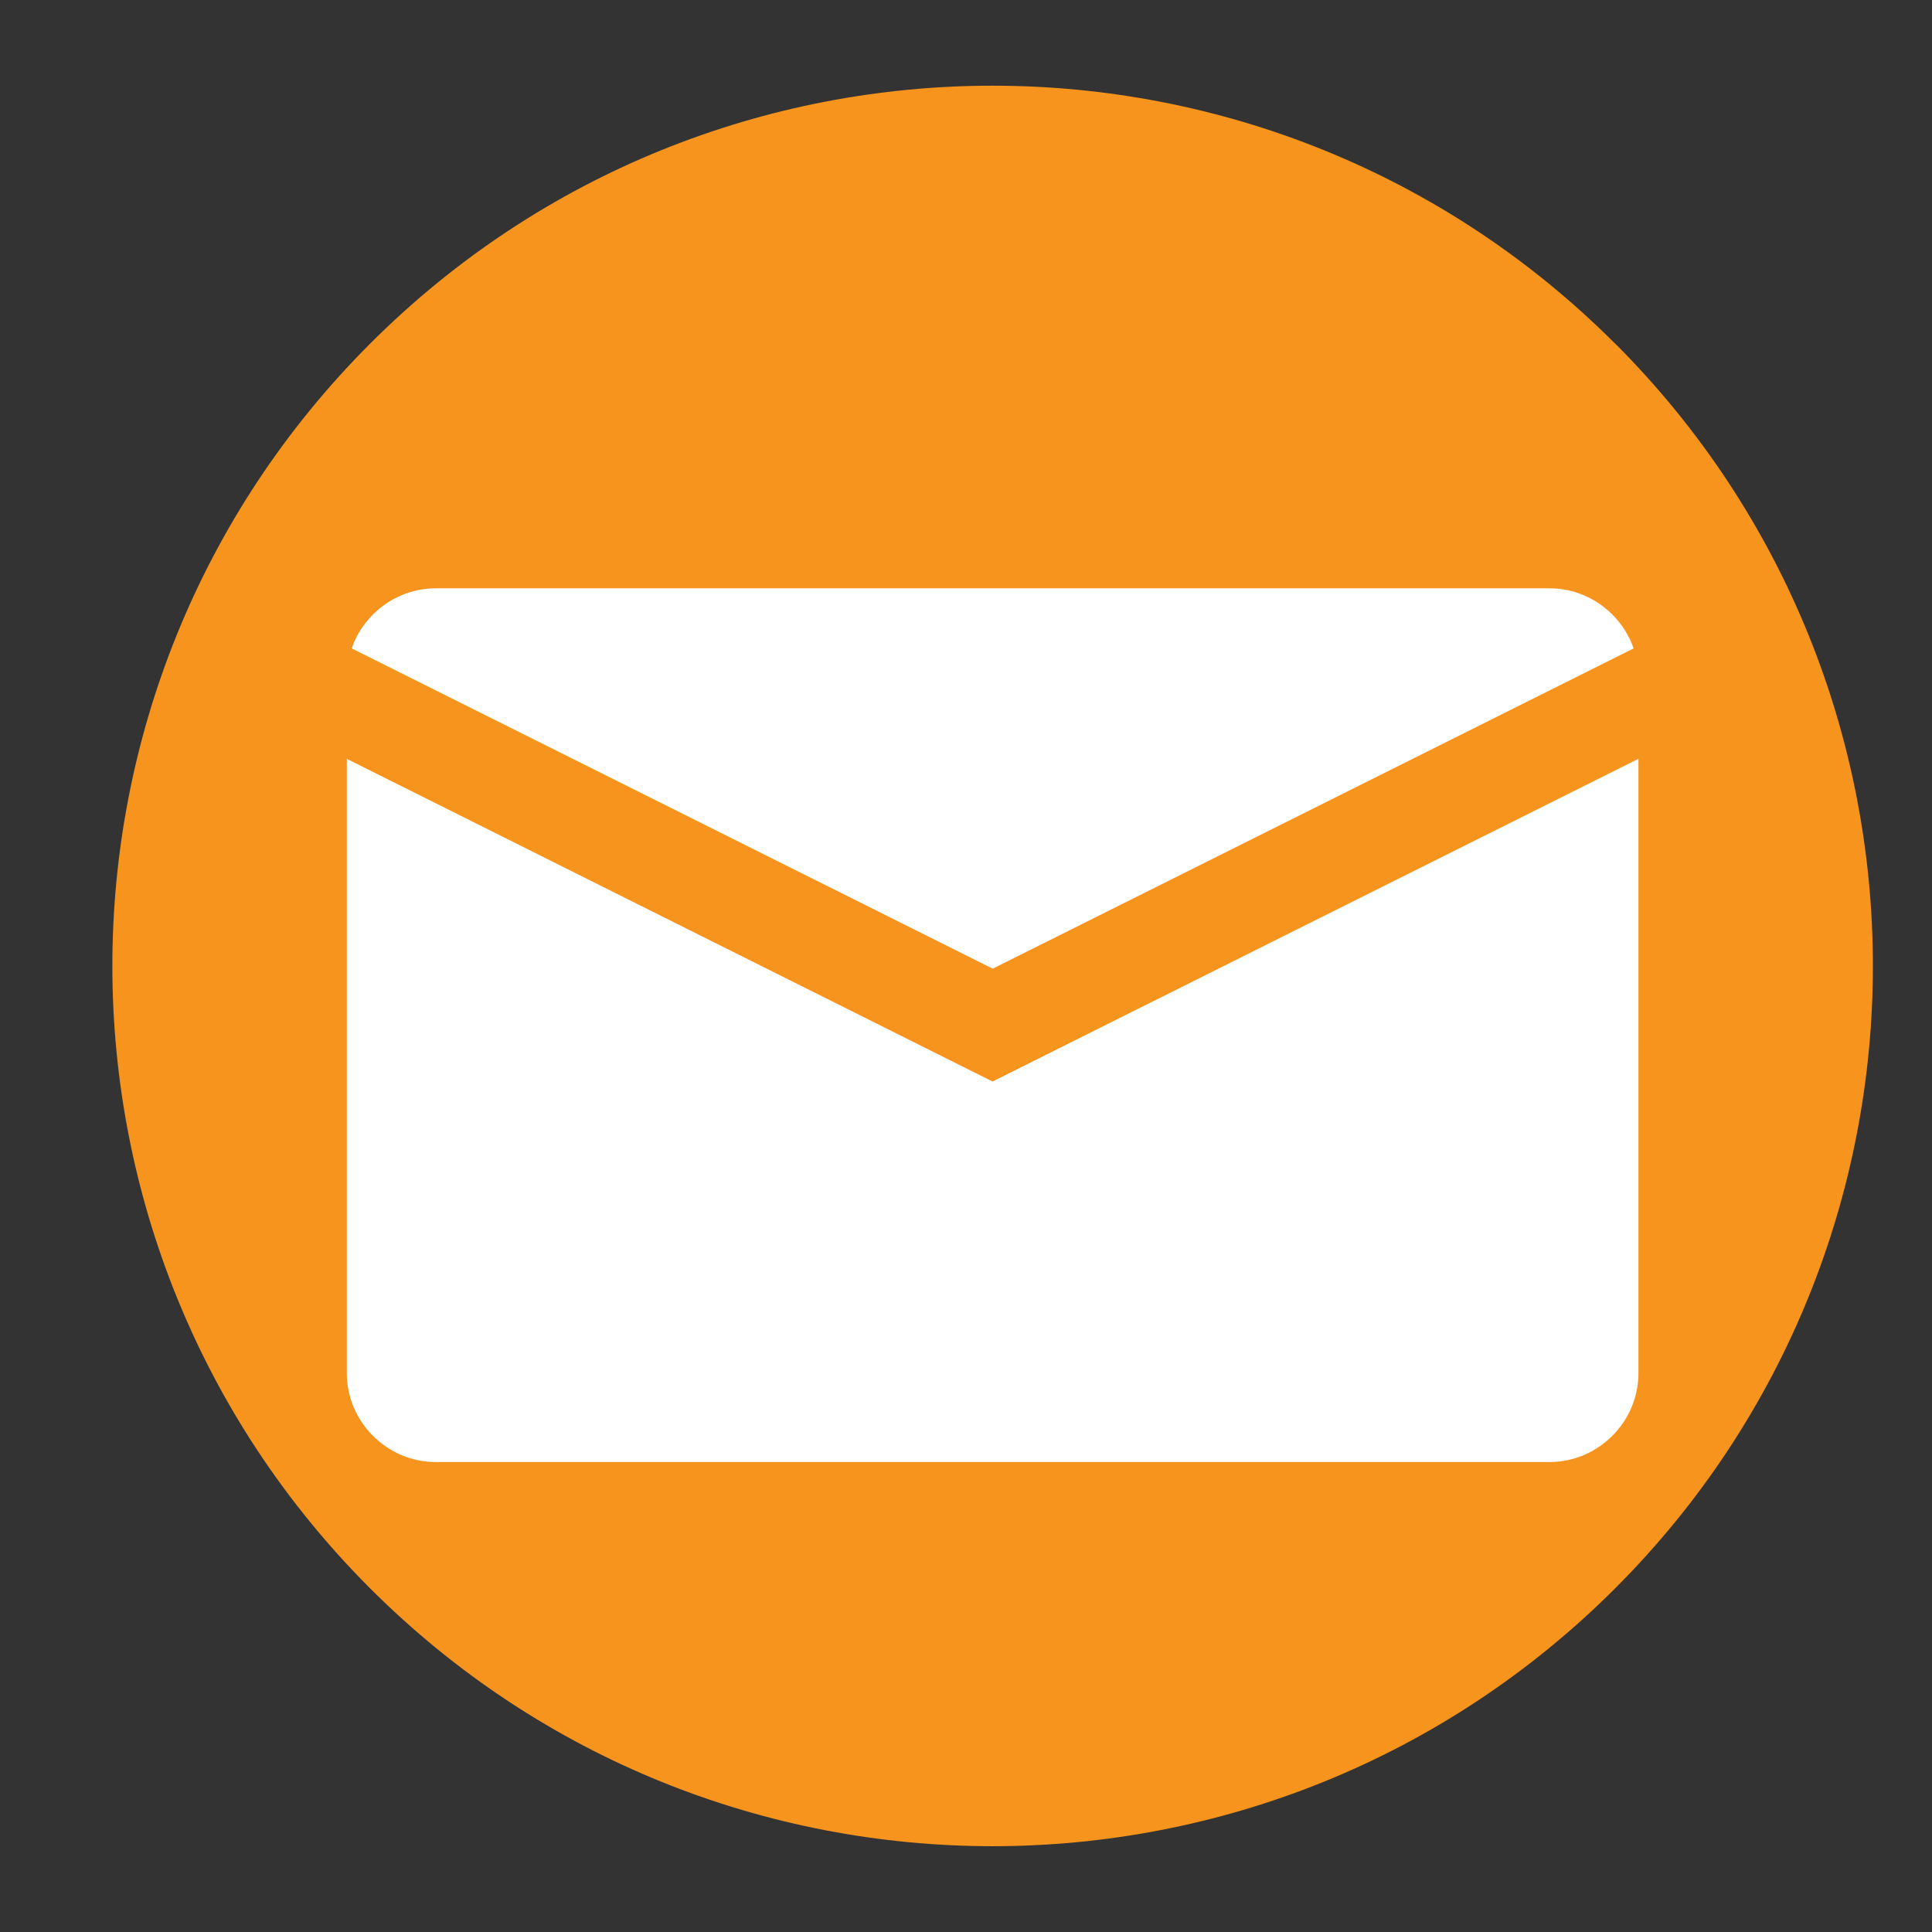
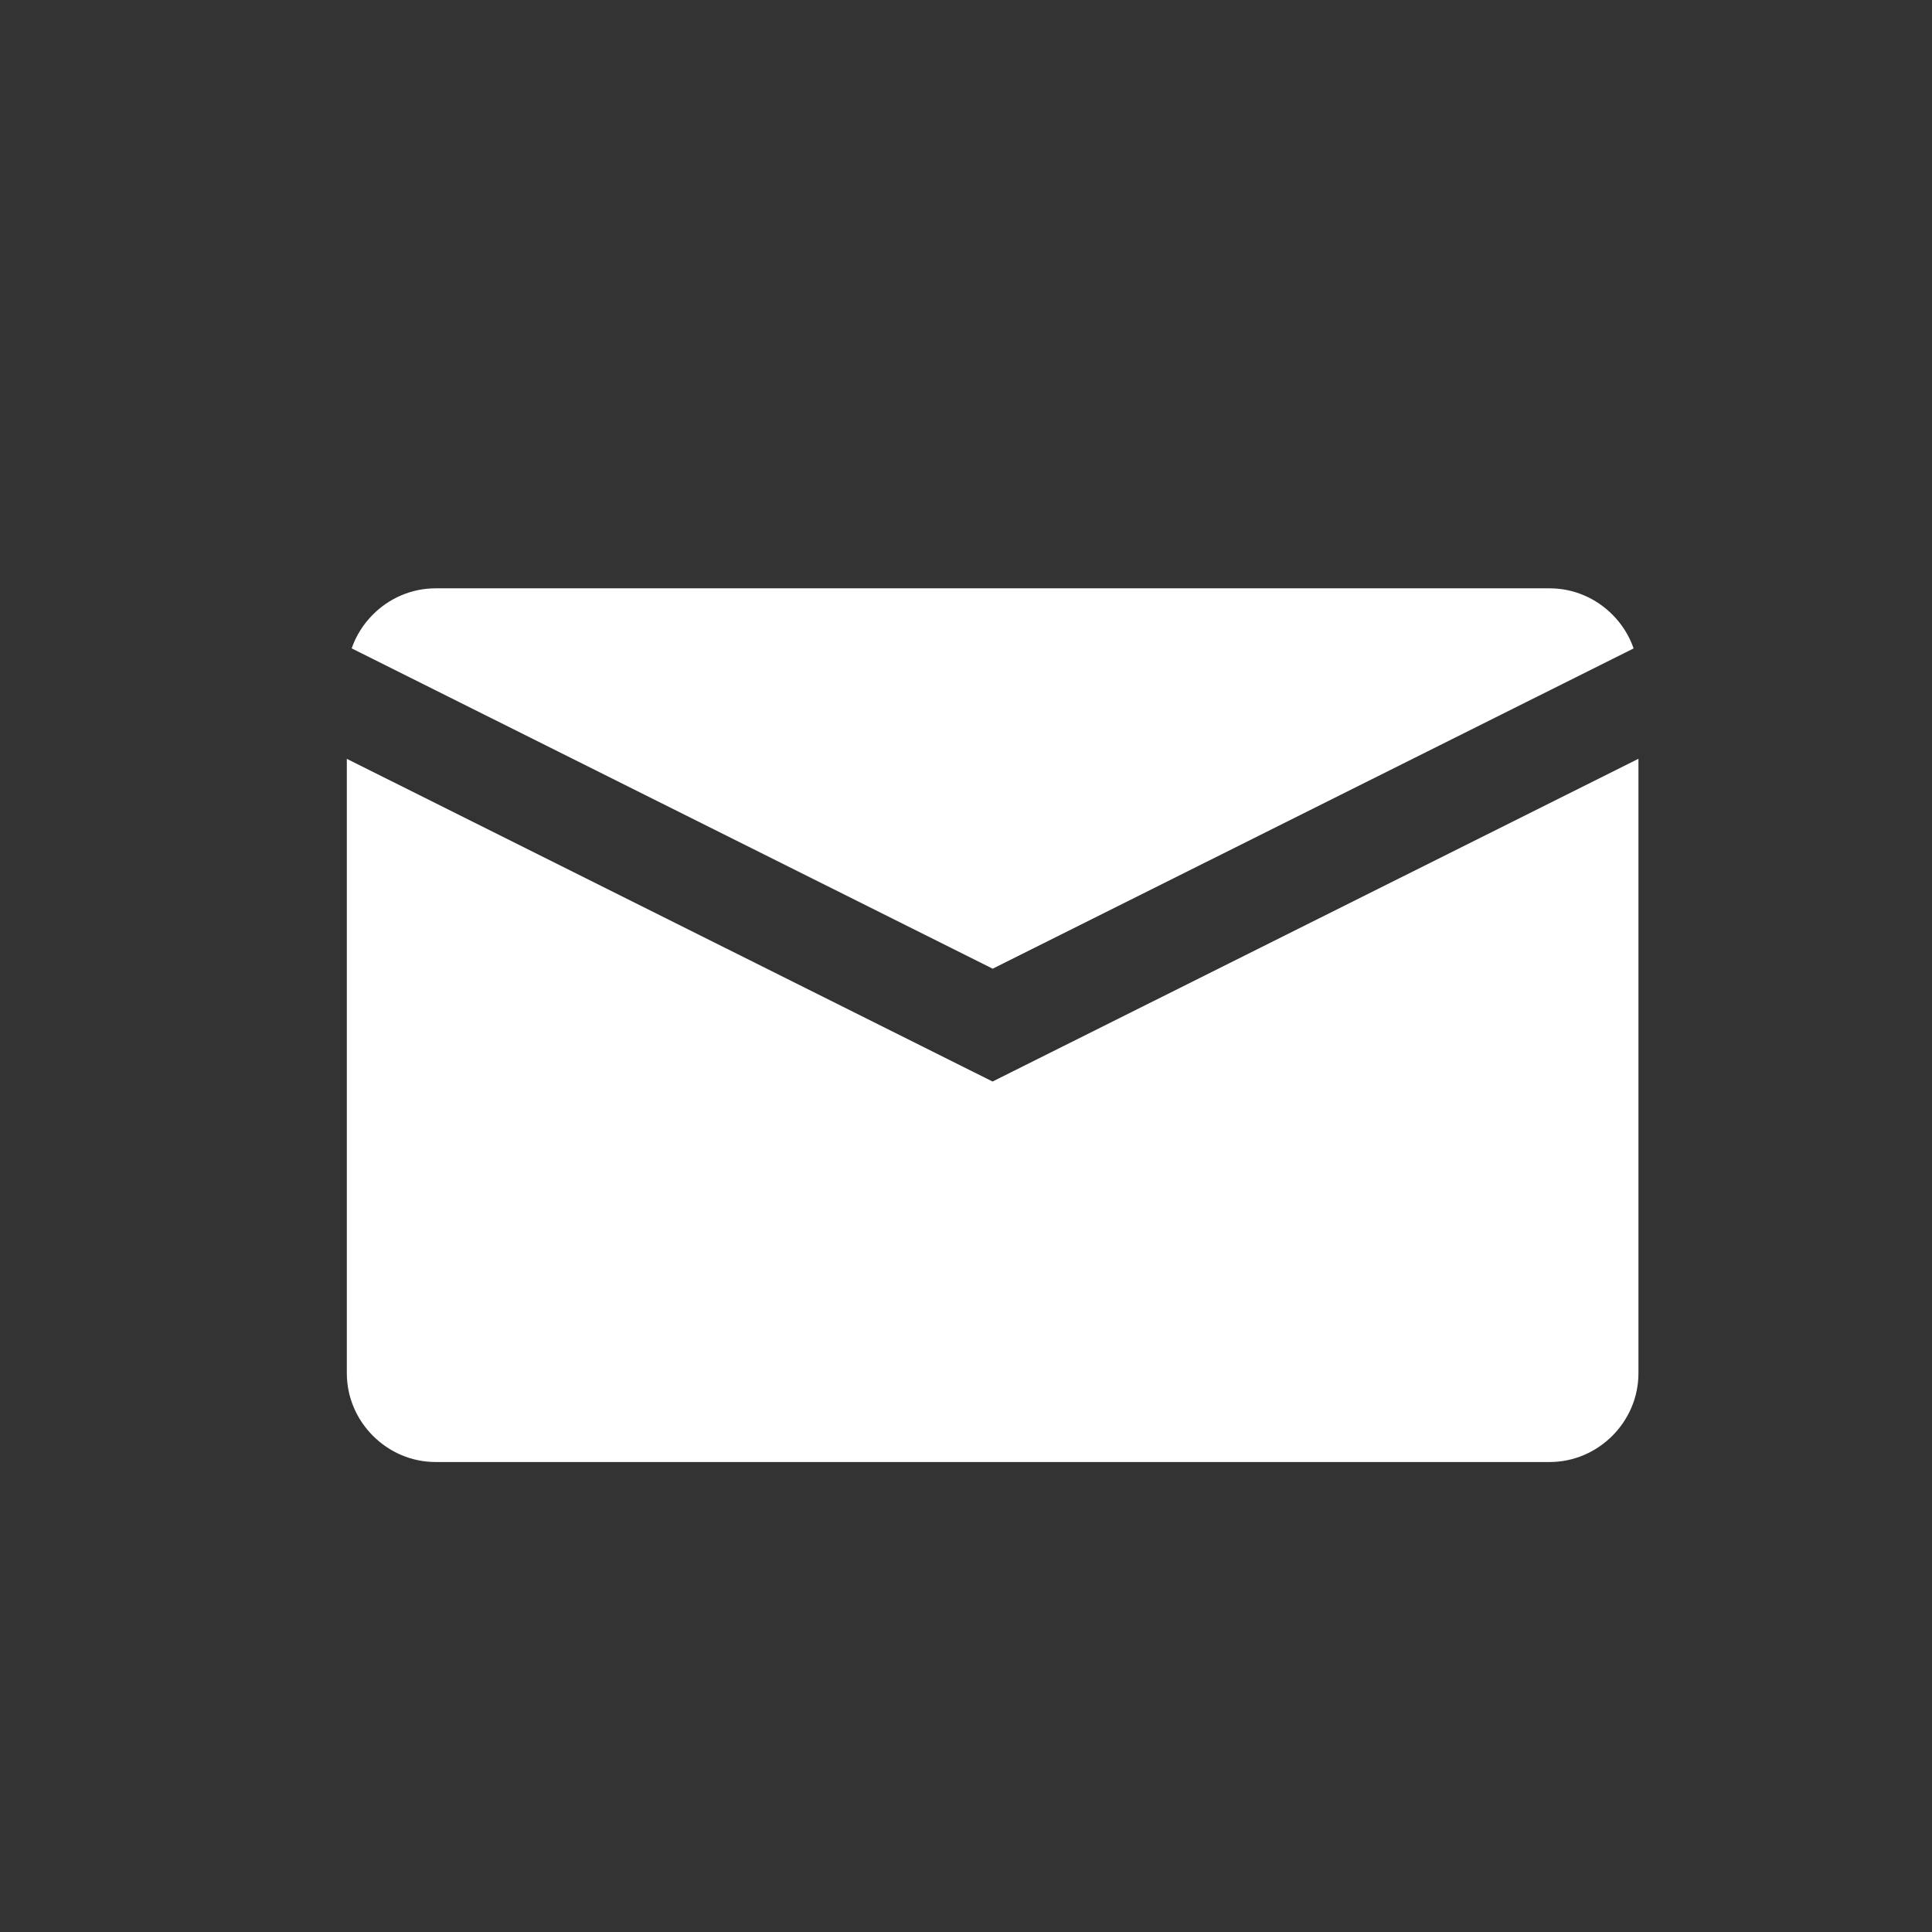
<svg xmlns="http://www.w3.org/2000/svg" id="Layer_1" data-name="Layer 1" viewBox="0 0 144 144">
  <rect x="0" y="0" width="144" height="144" fill="#333333" stroke="none" />
  <defs>
    <style>
      .cls-1 {
        fill: #f7941d;
      }

      .cls-2 {
        fill: #fff;
      }
    </style>
  </defs>
-   <path class="cls-1" d="M120.38,25.61C94.76-.02,53.21-.02,27.59,25.61,1.97,51.23,1.97,92.77,27.59,118.39h0c25.62,25.62,67.16,25.62,92.79,0h0c25.62-25.62,25.62-67.16,0-92.79Z" />
  <path class="cls-2" d="M26.22,48.33l47.77,23.87,47.77-23.87c-.33-.96-.88-1.82-1.59-2.53-1.2-1.2-2.85-1.95-4.67-1.95H32.47c-1.82,0-3.47.75-4.67,1.95-.71.71-1.26,1.57-1.59,2.53M122.11,56.56l-48.13,24.05-48.13-24.05v45.79c0,1.82.75,3.47,1.95,4.67,1.2,1.2,2.85,1.95,4.67,1.95h83.03c1.82,0,3.47-.75,4.67-1.95,1.2-1.2,1.95-2.85,1.95-4.67v-45.79Z" />
</svg>